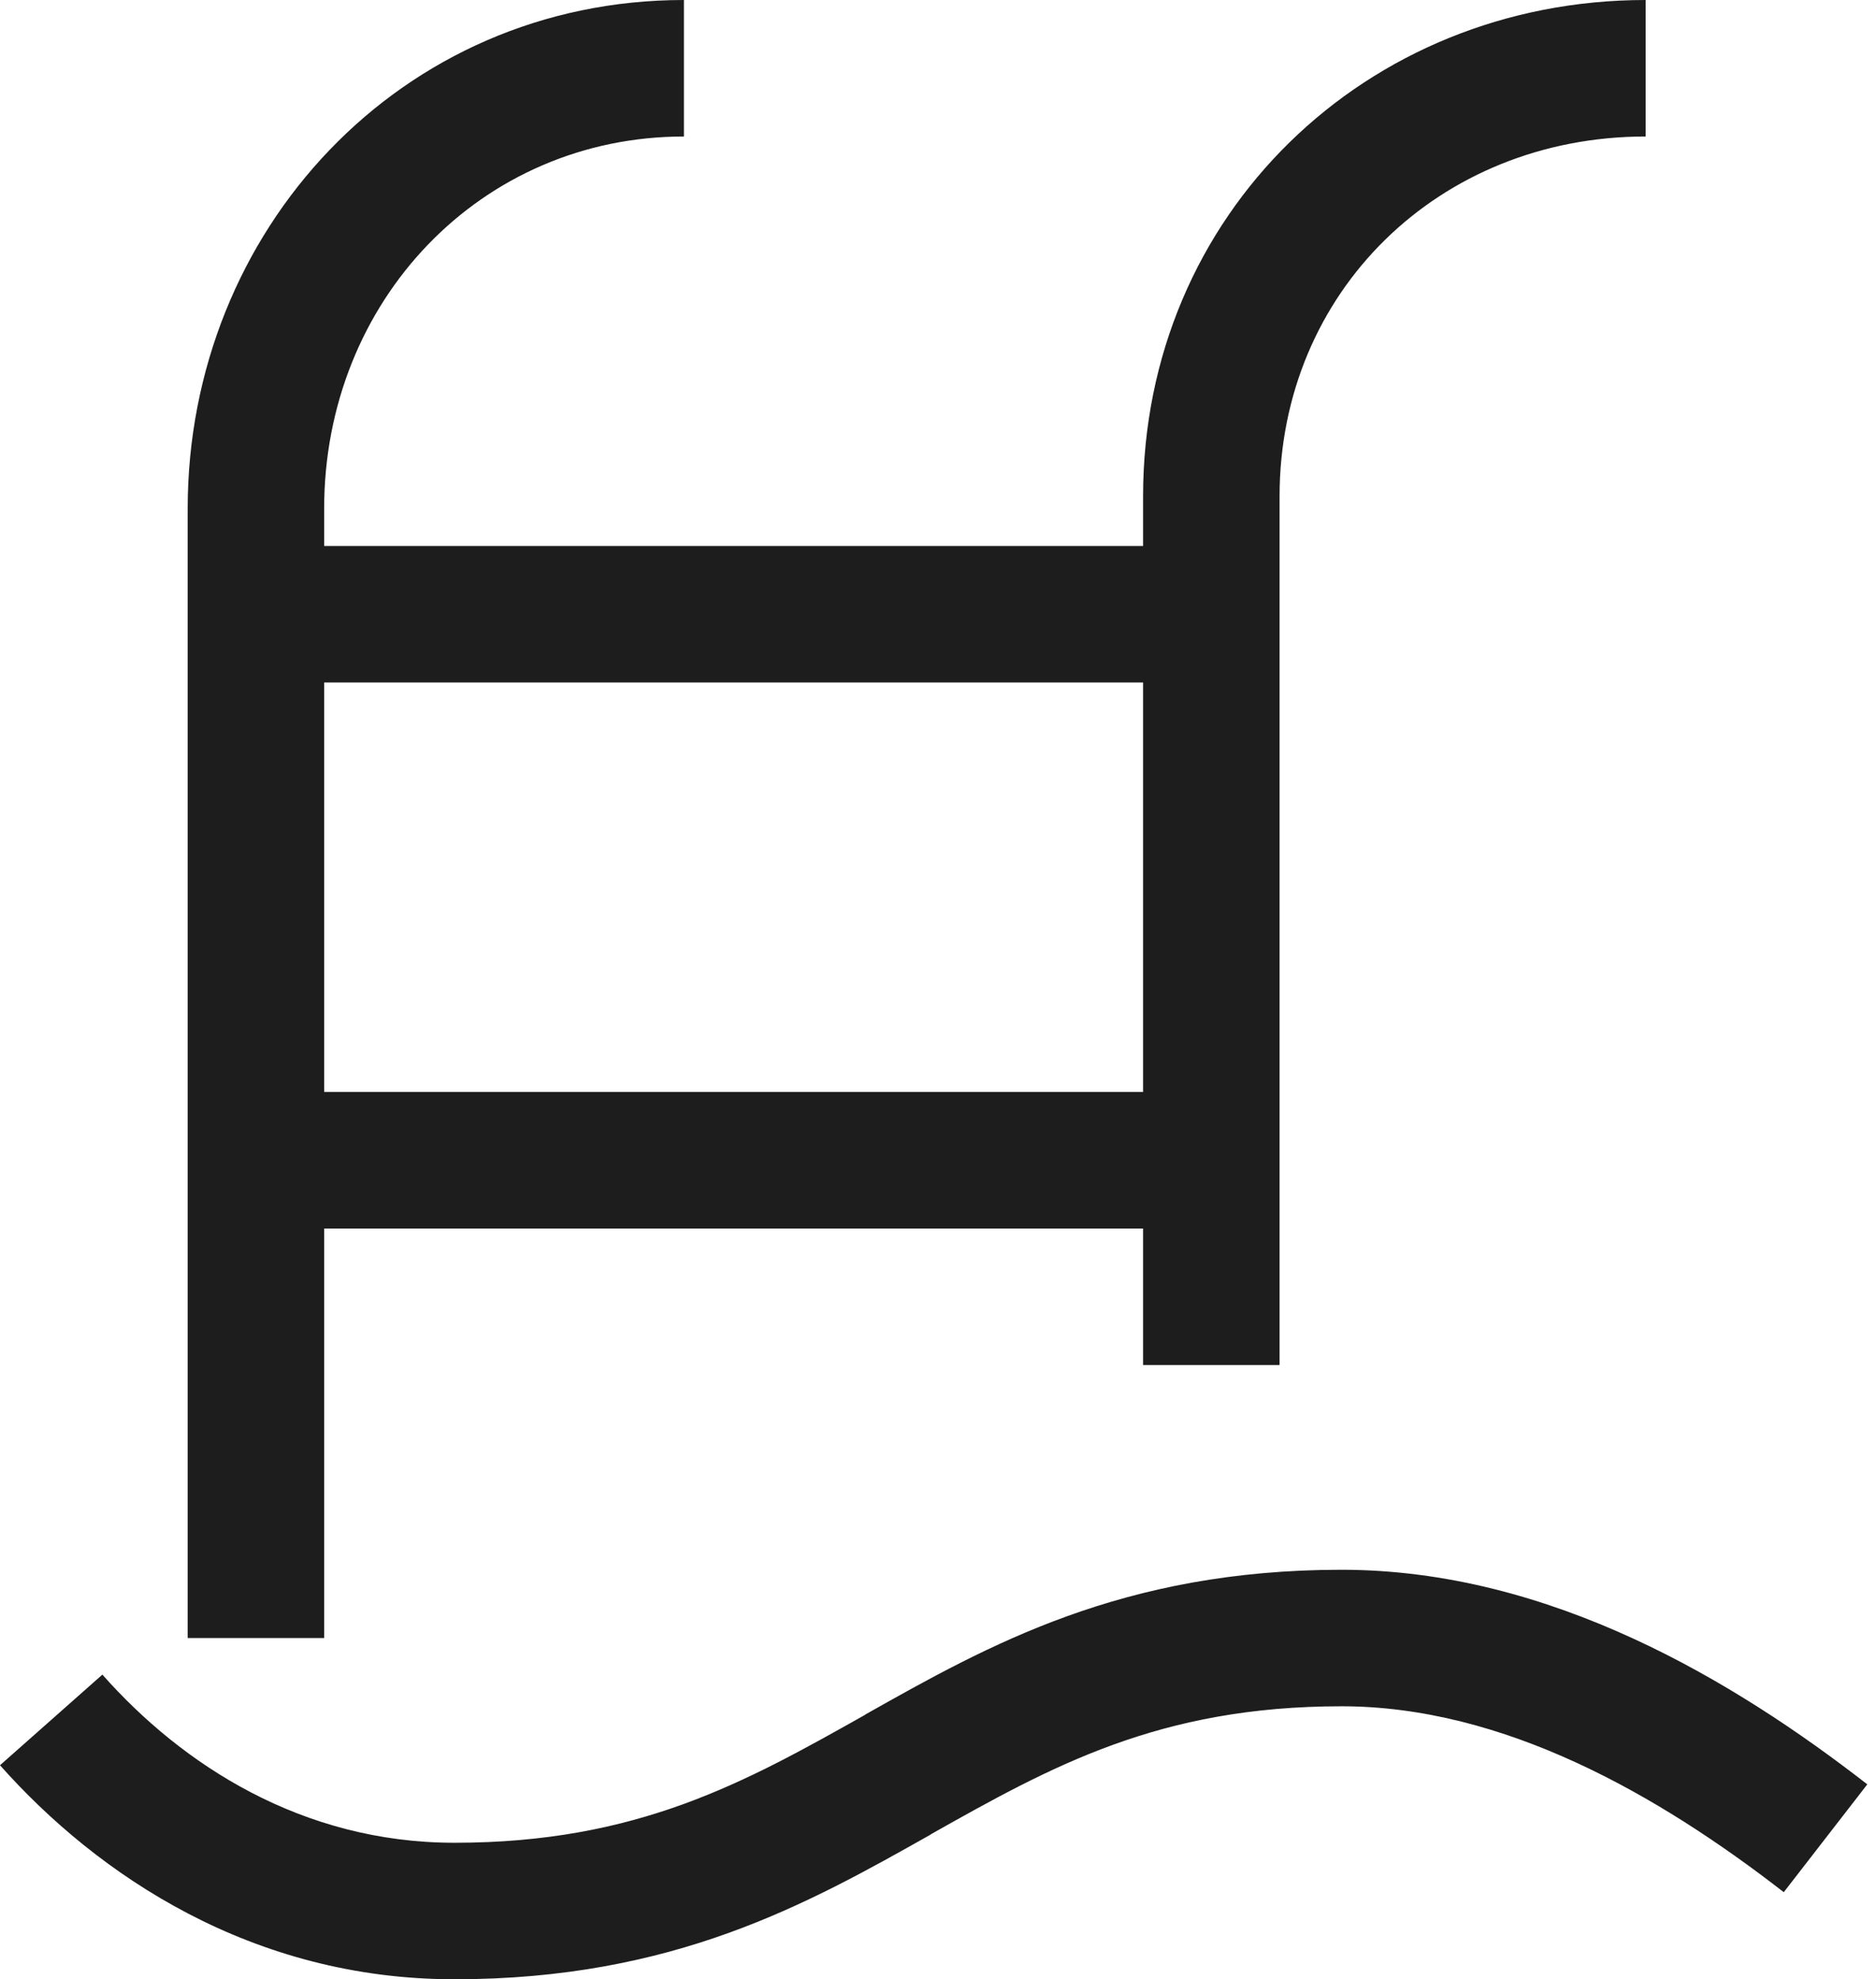
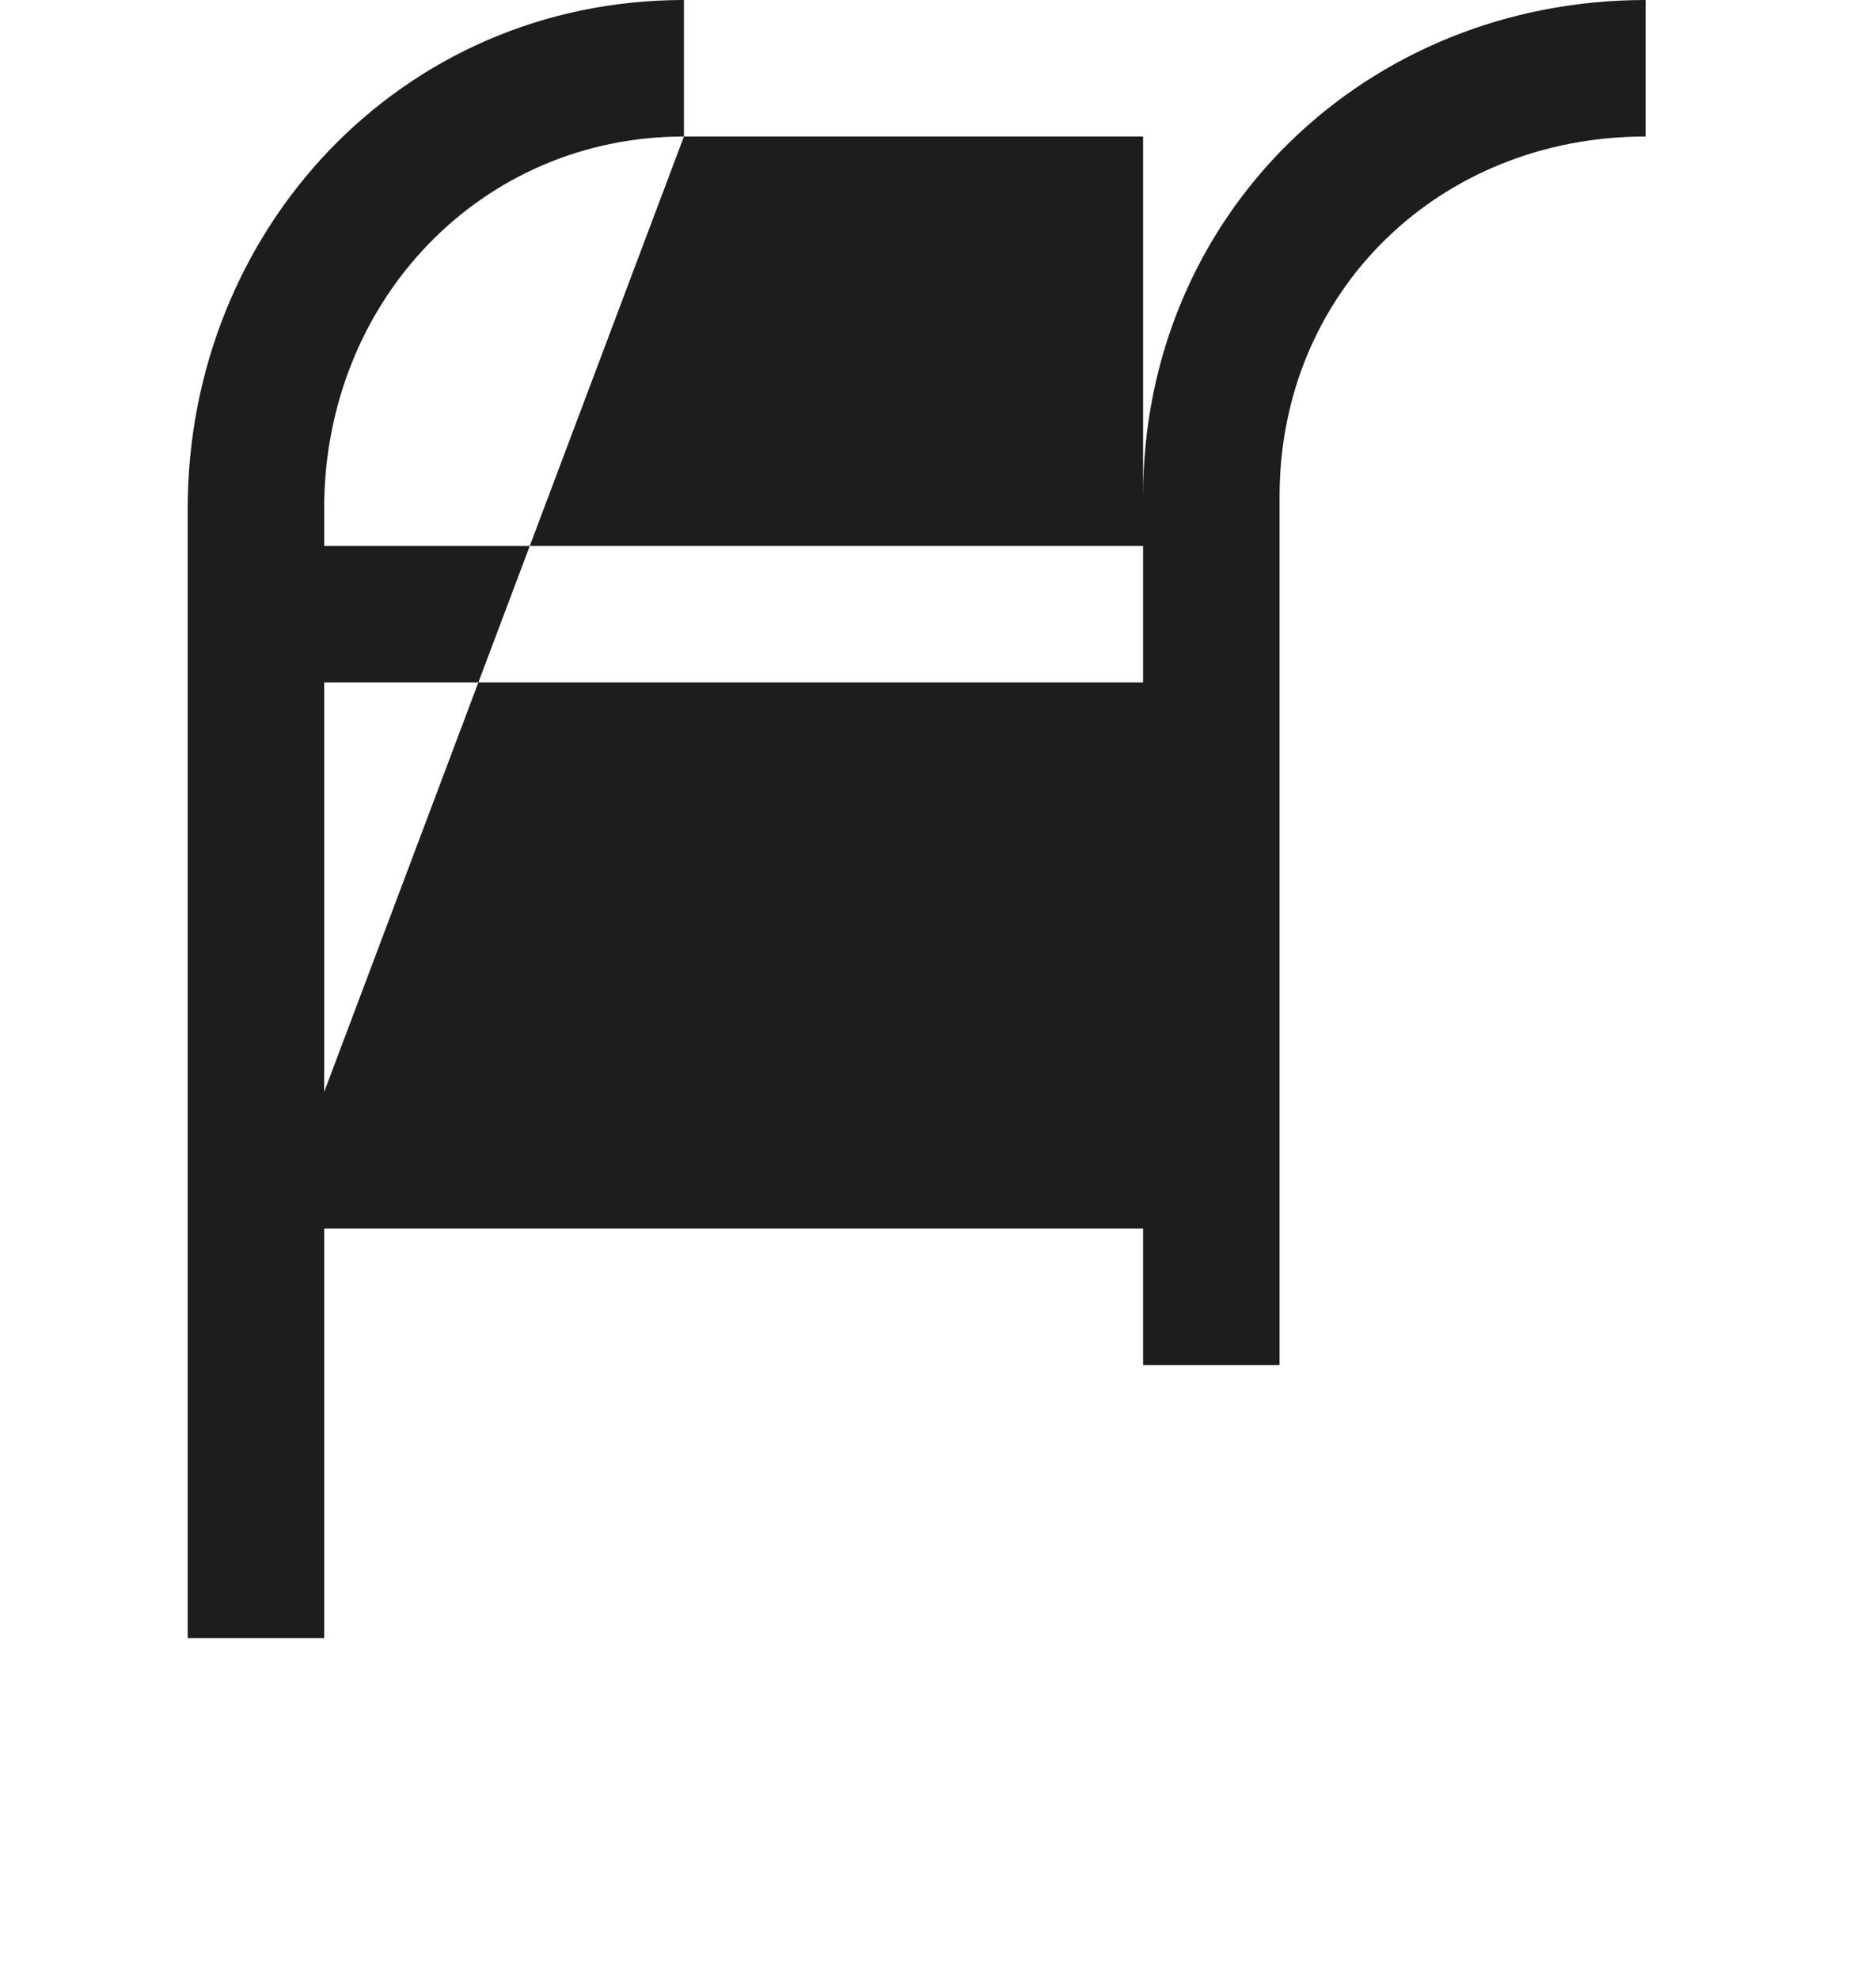
<svg xmlns="http://www.w3.org/2000/svg" width="91" height="96" viewBox="0 0 91 96" fill="none">
-   <path fill-rule="evenodd" clip-rule="evenodd" d="M33.176 6.621C23.338 6.621 15.724 14.585 15.724 24.675V26.483H55.448V24.073C55.448 10.395 66.26 0 79.826 0V6.621C69.795 6.621 62.069 14.168 62.069 24.073V66.207H55.448V59.586H15.724V79.448H9.104V24.675C9.104 11.176 19.432 0 33.176 0V6.621ZM15.724 52.965H55.448V33.103H15.724V52.965Z" fill="#1E1D1D" />
-   <path d="M45.12 88.995C39.194 92.332 32.693 96 22.047 96C12.228 96 4.74 90.955 0 85.619L4.966 81.223C8.832 85.592 14.645 89.379 22.047 89.379C30.912 89.379 36.136 86.453 41.935 83.189L42.002 83.143C47.927 79.806 54.429 76.138 65.075 76.138C75.211 76.138 84.169 81.567 90.578 86.546L86.526 91.776C80.415 87.036 72.94 82.759 65.075 82.759C56.21 82.759 50.986 85.685 45.186 88.949L45.12 88.995Z" fill="#1E1D1D" />
+   <path fill-rule="evenodd" clip-rule="evenodd" d="M33.176 6.621C23.338 6.621 15.724 14.585 15.724 24.675V26.483H55.448V24.073C55.448 10.395 66.26 0 79.826 0V6.621C69.795 6.621 62.069 14.168 62.069 24.073V66.207H55.448V59.586H15.724V79.448H9.104V24.675C9.104 11.176 19.432 0 33.176 0V6.621ZH55.448V33.103H15.724V52.965Z" fill="#1E1D1D" />
</svg>